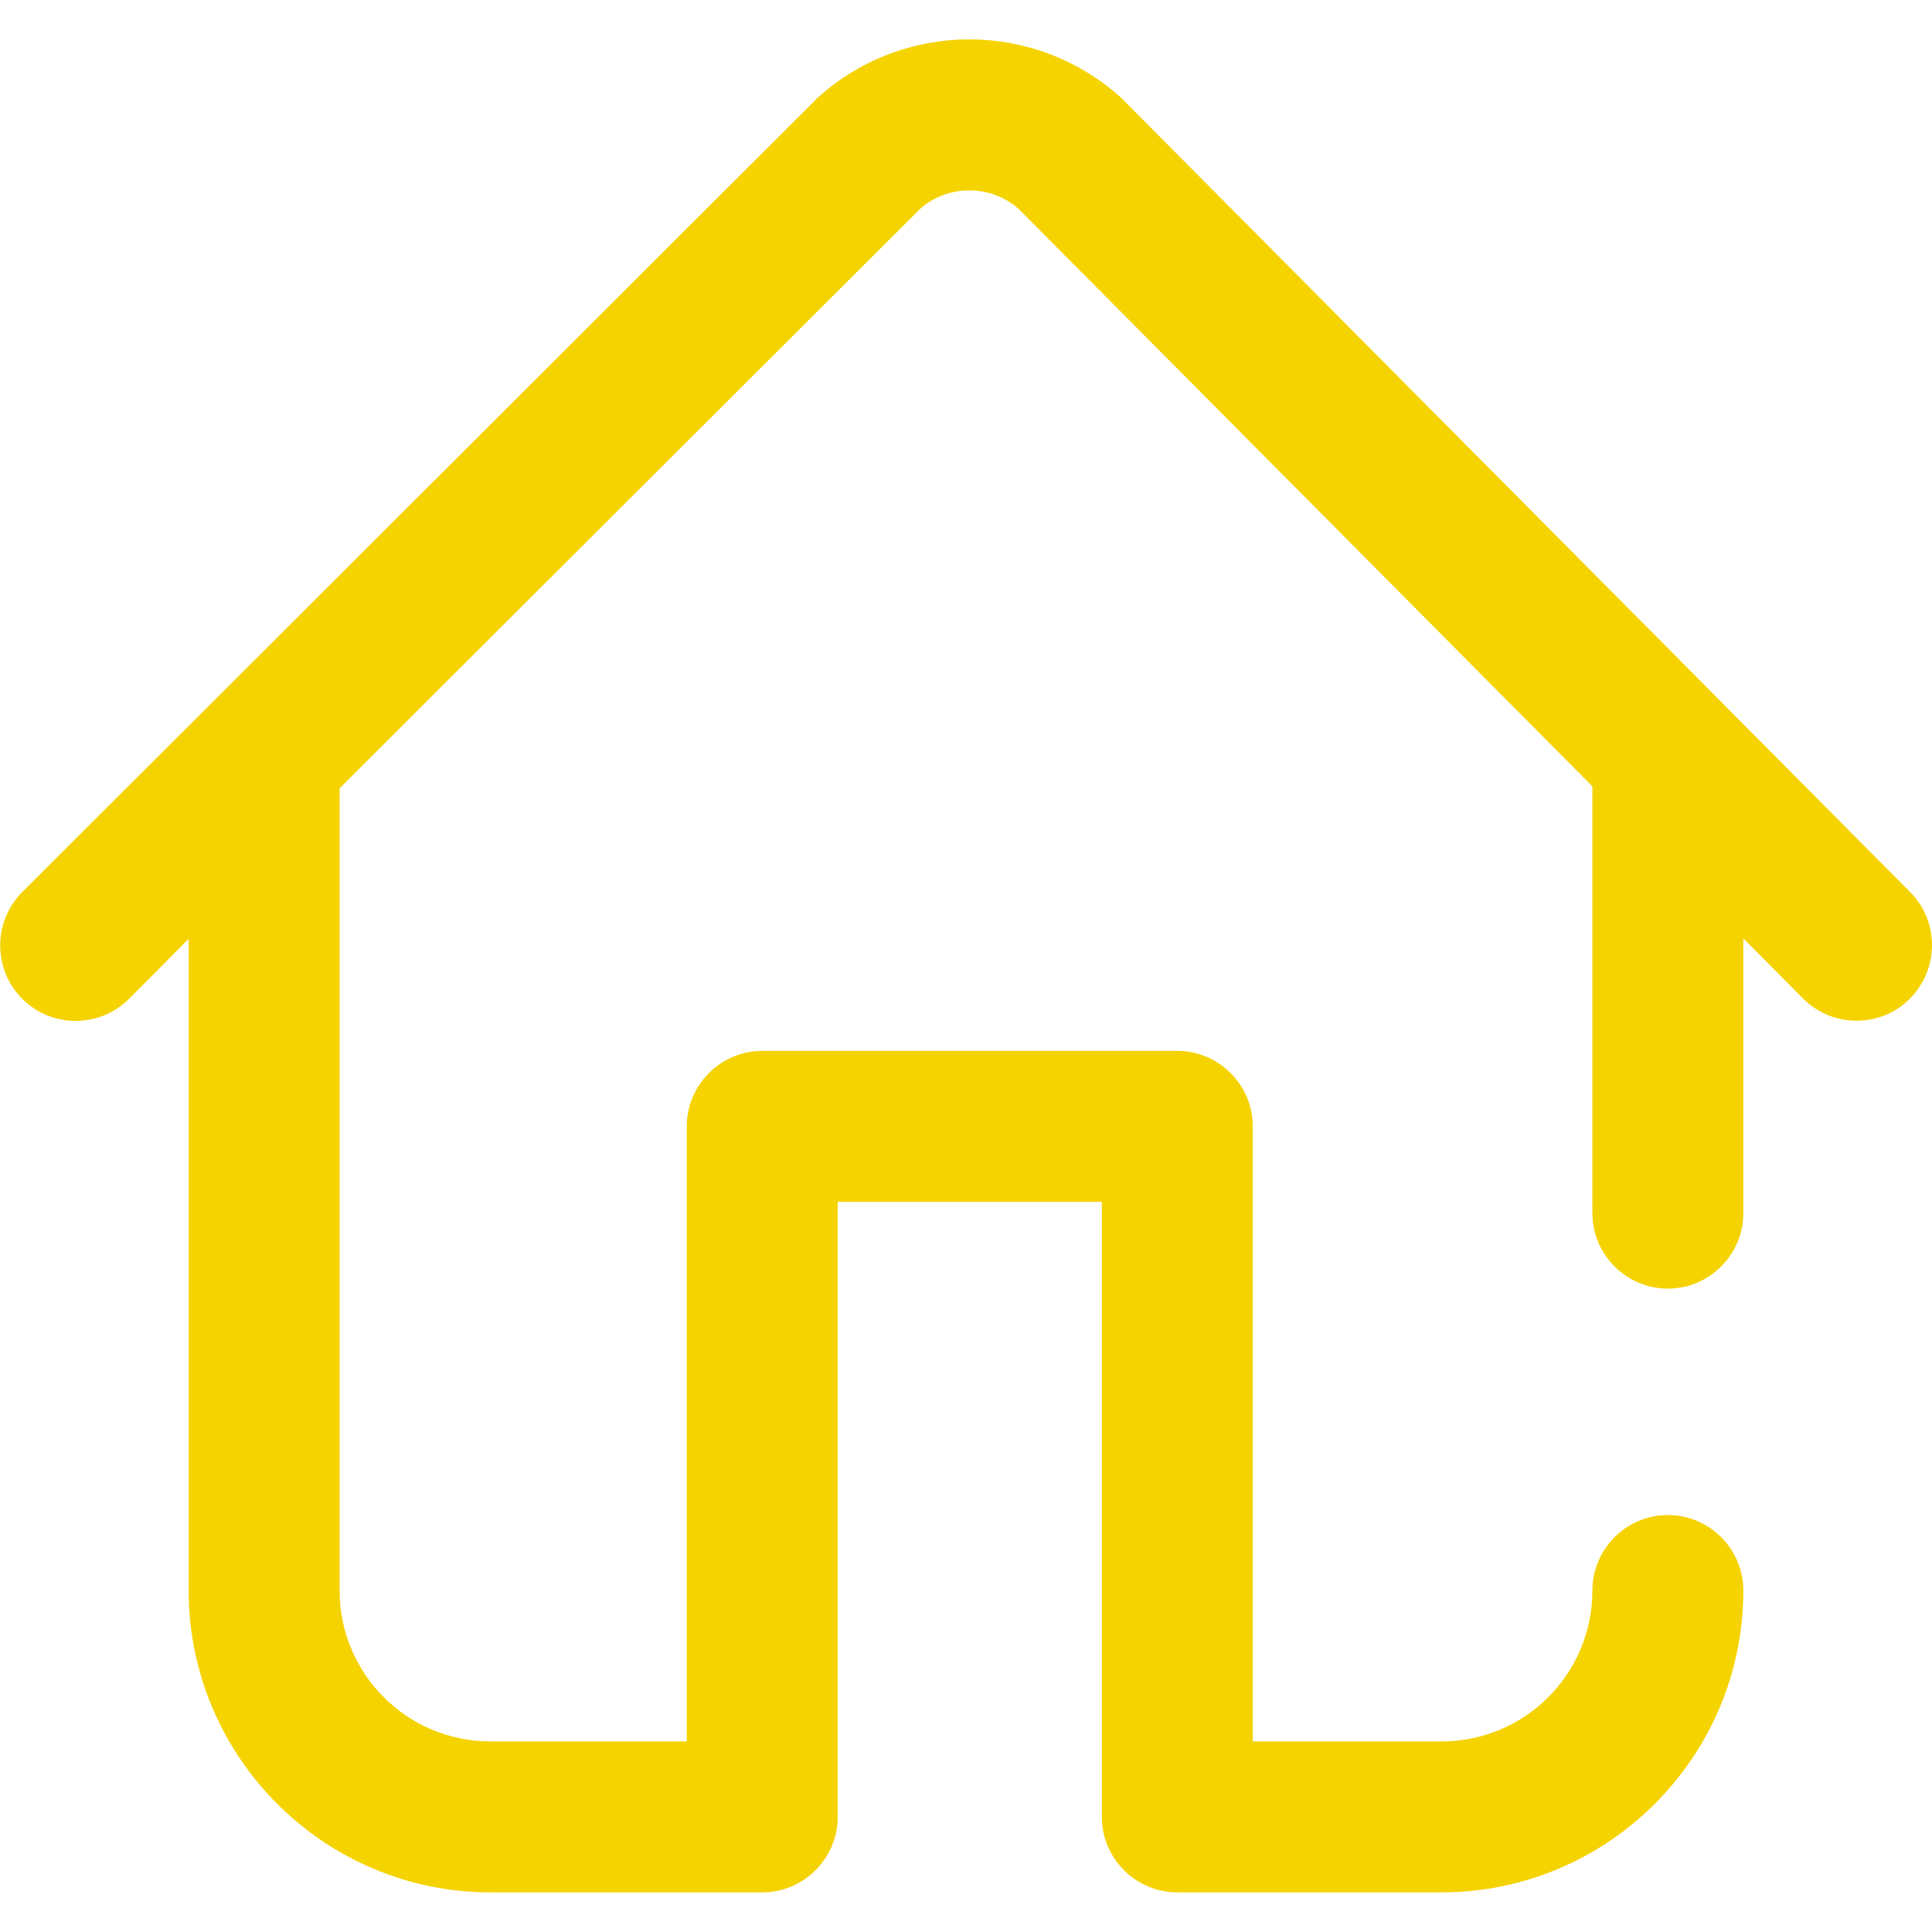
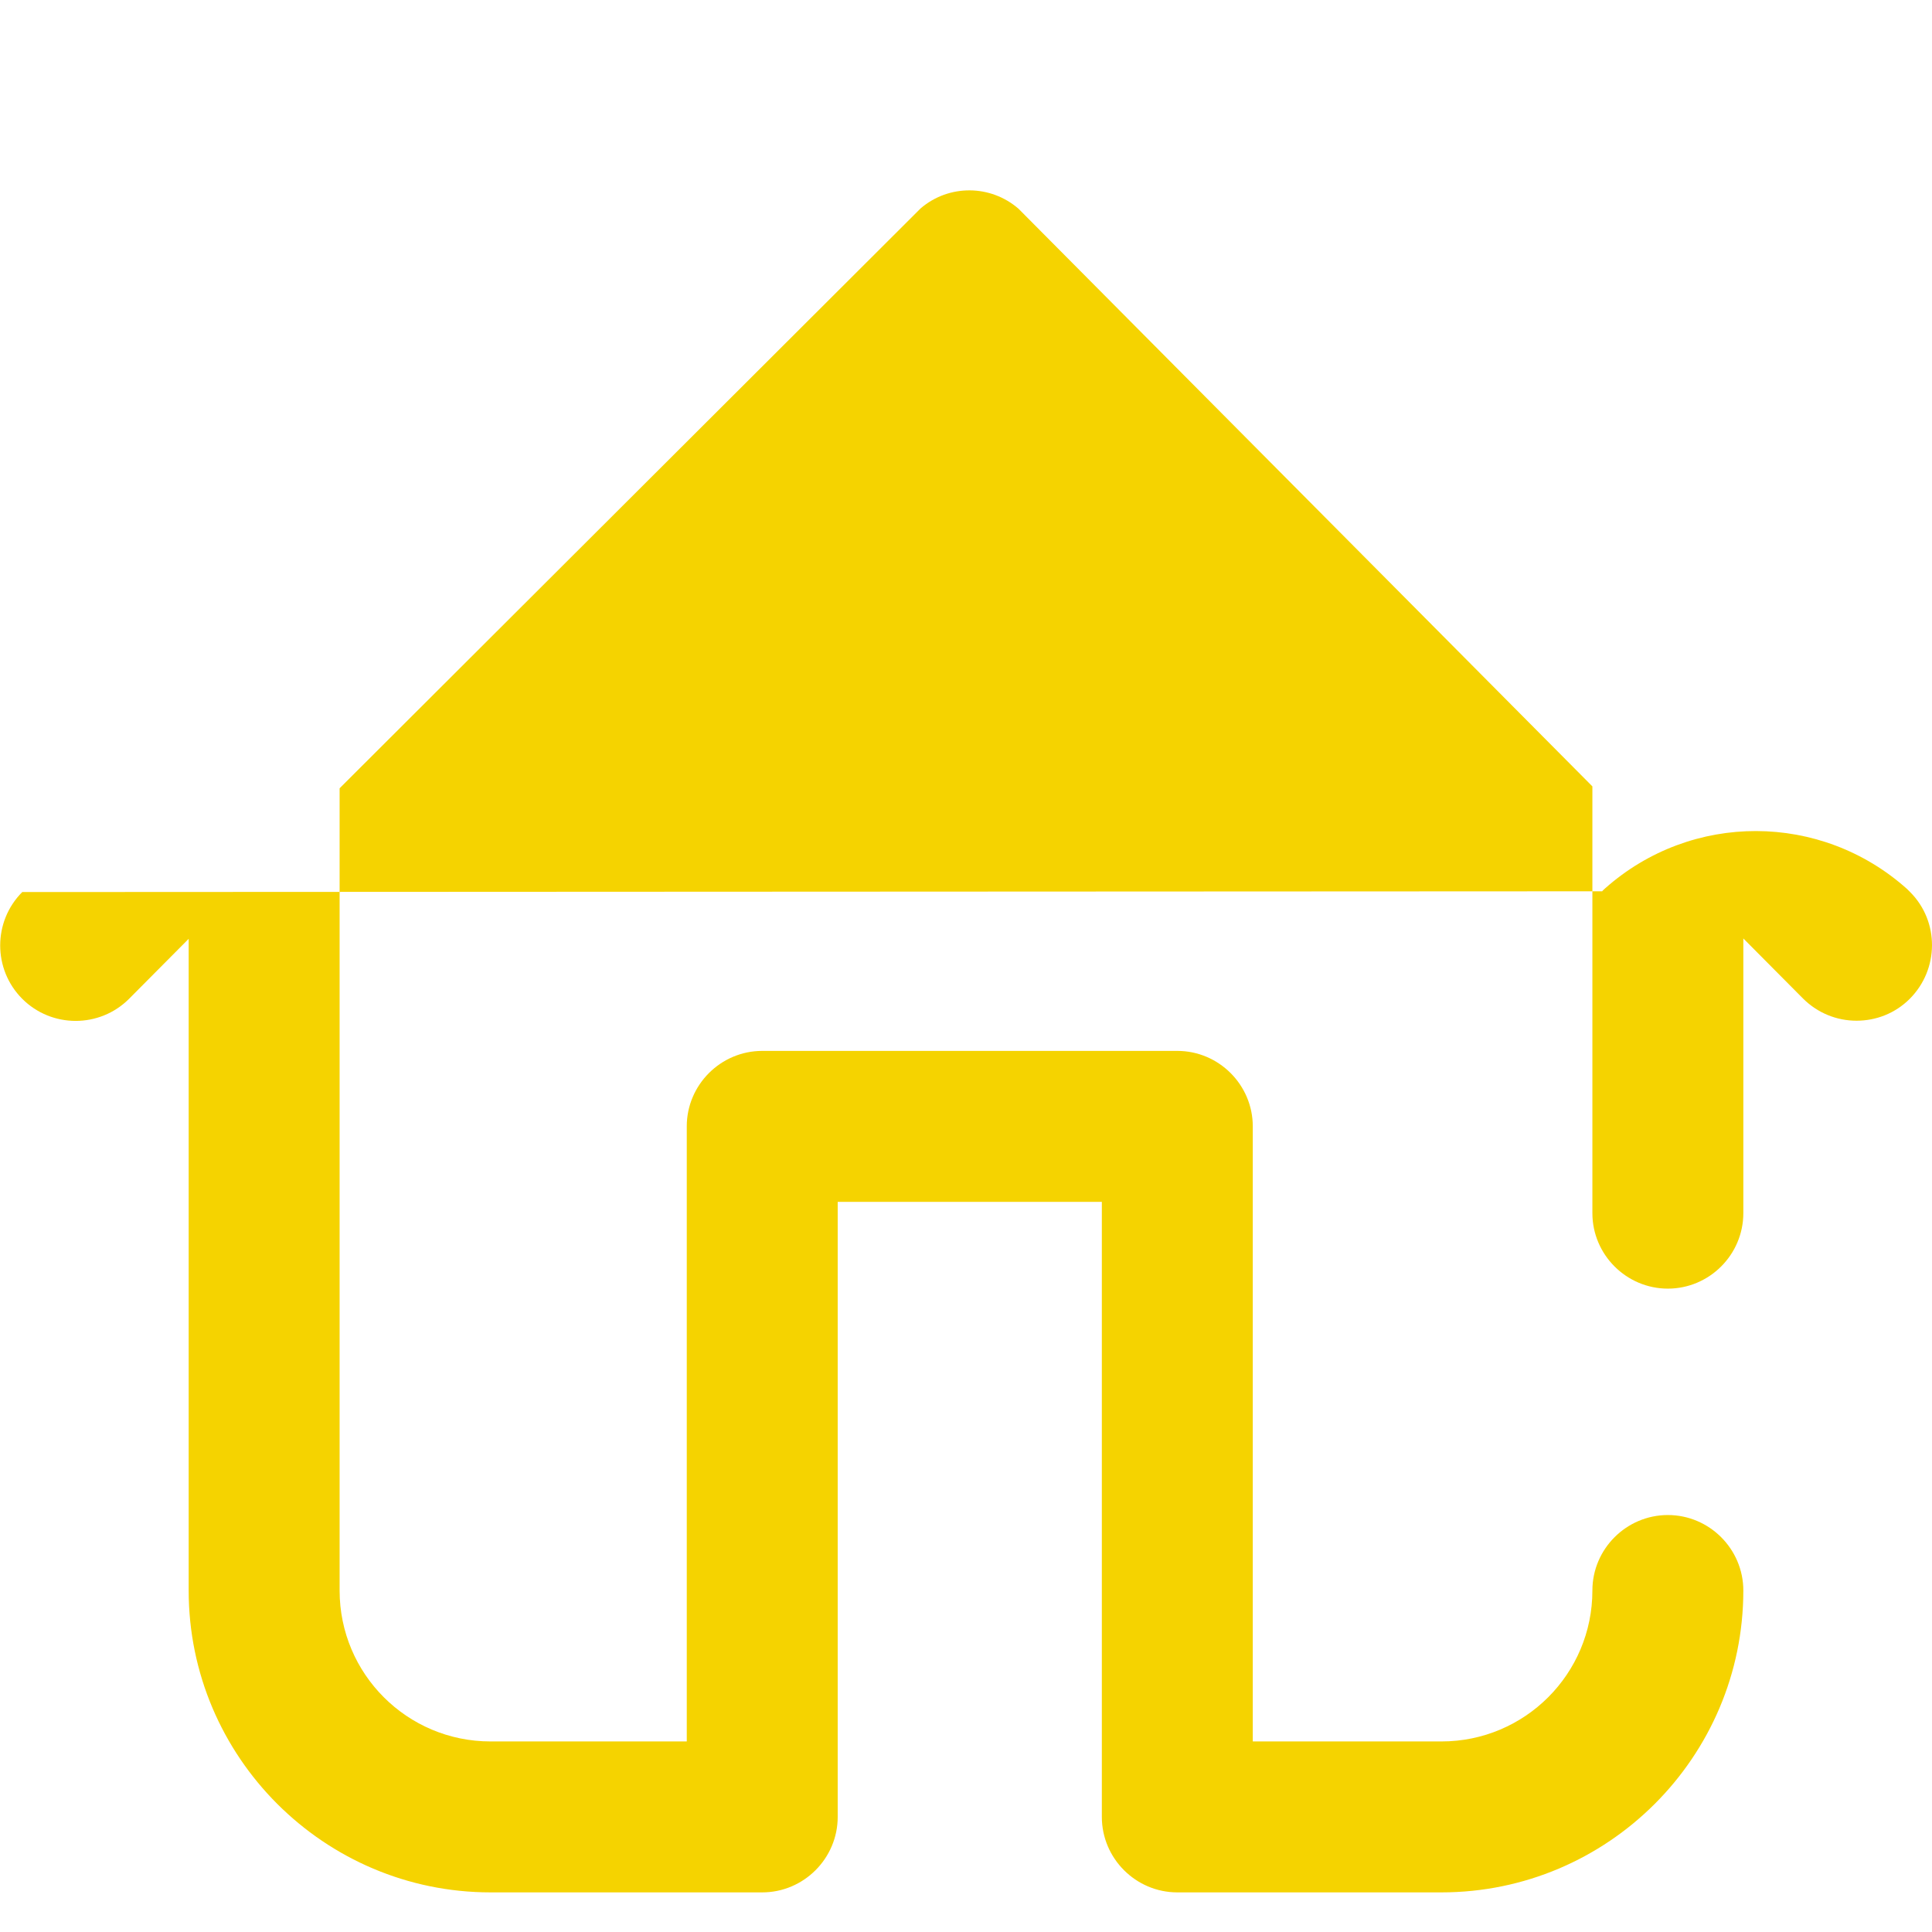
<svg xmlns="http://www.w3.org/2000/svg" version="1.1" id="Capa_1" x="0px" y="0px" viewBox="0 0 512 512" style="enable-background:new 0 0 512 512;" xml:space="preserve">
  <style type="text/css">
	.st0{fill:#F5D300;}
</style>
  <g>
    <g>
-       <path class="st0" d="M506.2,236.4L297.8,26.6c-0.3-0.3-0.5-0.5-0.8-0.8c-22.8-20.4-57.1-20.5-80-0.2c-0.3,0.3-0.6,0.5-0.8,0.8    L5.9,236.4c-7.8,7.8-7.8,20.5,0,28.3c7.8,7.8,20.5,7.8,28.3,0L50,248.8v172.7c0,44.1,35.9,80,80,80h72c11,0,20-9,20-20v-163h70    v163c0,11,9,20,20,20h70c44.1,0,80-35.9,80-80c0-11-9-20-20-20s-20,9-20,20c0,22.1-17.9,40-40,40h-50v-163c0-11-9-20-20-20H202    c-11,0-20,9-20,20v163h-52c-22.1,0-40-17.9-40-40v-212c0-0.2,0-0.4,0-0.6l154-153.7c7.5-6.4,18.5-6.3,25.9,0.1L422,208.4v113.1    c0,11,9,20,20,20s20-9,20-20v-72.8l15.8,15.9c3.9,3.9,9,5.9,14.2,5.9c5.1,0,10.2-1.9,14.1-5.8C513.9,256.9,514,244.2,506.2,236.4z    " />
+       <path class="st0" d="M506.2,236.4c-0.3-0.3-0.5-0.5-0.8-0.8c-22.8-20.4-57.1-20.5-80-0.2c-0.3,0.3-0.6,0.5-0.8,0.8    L5.9,236.4c-7.8,7.8-7.8,20.5,0,28.3c7.8,7.8,20.5,7.8,28.3,0L50,248.8v172.7c0,44.1,35.9,80,80,80h72c11,0,20-9,20-20v-163h70    v163c0,11,9,20,20,20h70c44.1,0,80-35.9,80-80c0-11-9-20-20-20s-20,9-20,20c0,22.1-17.9,40-40,40h-50v-163c0-11-9-20-20-20H202    c-11,0-20,9-20,20v163h-52c-22.1,0-40-17.9-40-40v-212c0-0.2,0-0.4,0-0.6l154-153.7c7.5-6.4,18.5-6.3,25.9,0.1L422,208.4v113.1    c0,11,9,20,20,20s20-9,20-20v-72.8l15.8,15.9c3.9,3.9,9,5.9,14.2,5.9c5.1,0,10.2-1.9,14.1-5.8C513.9,256.9,514,244.2,506.2,236.4z    " />
    </g>
  </g>
</svg>